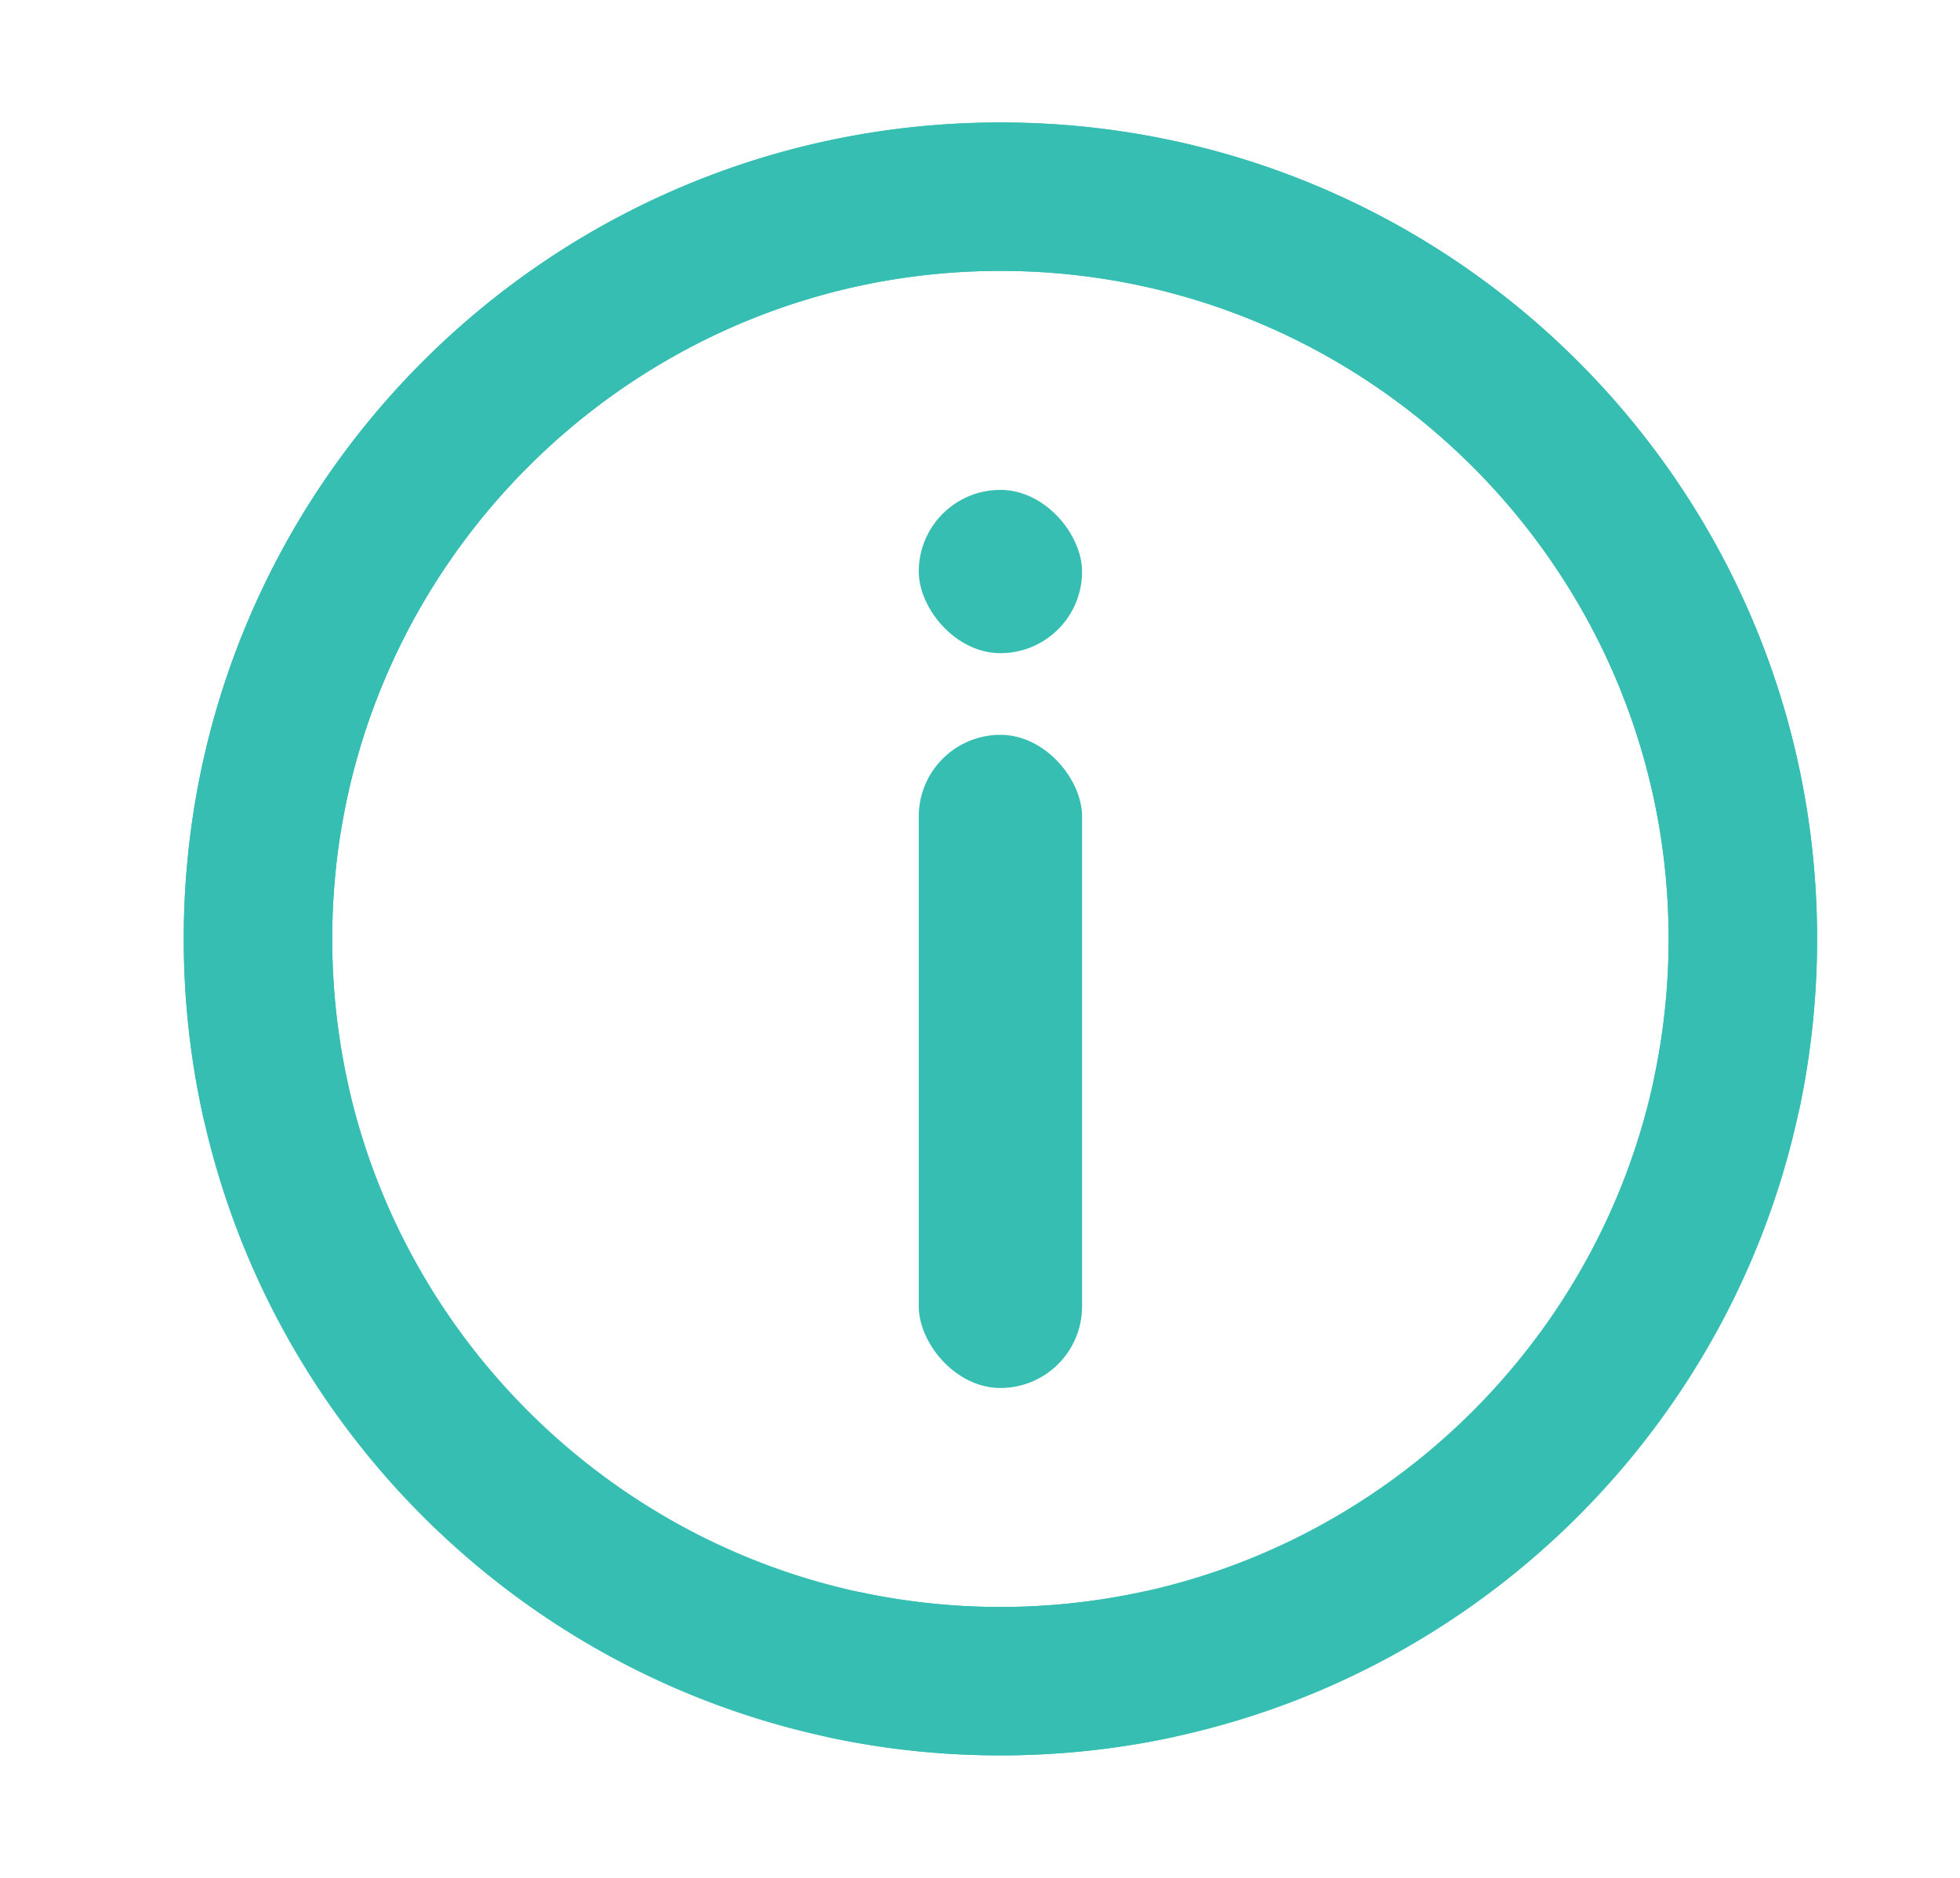
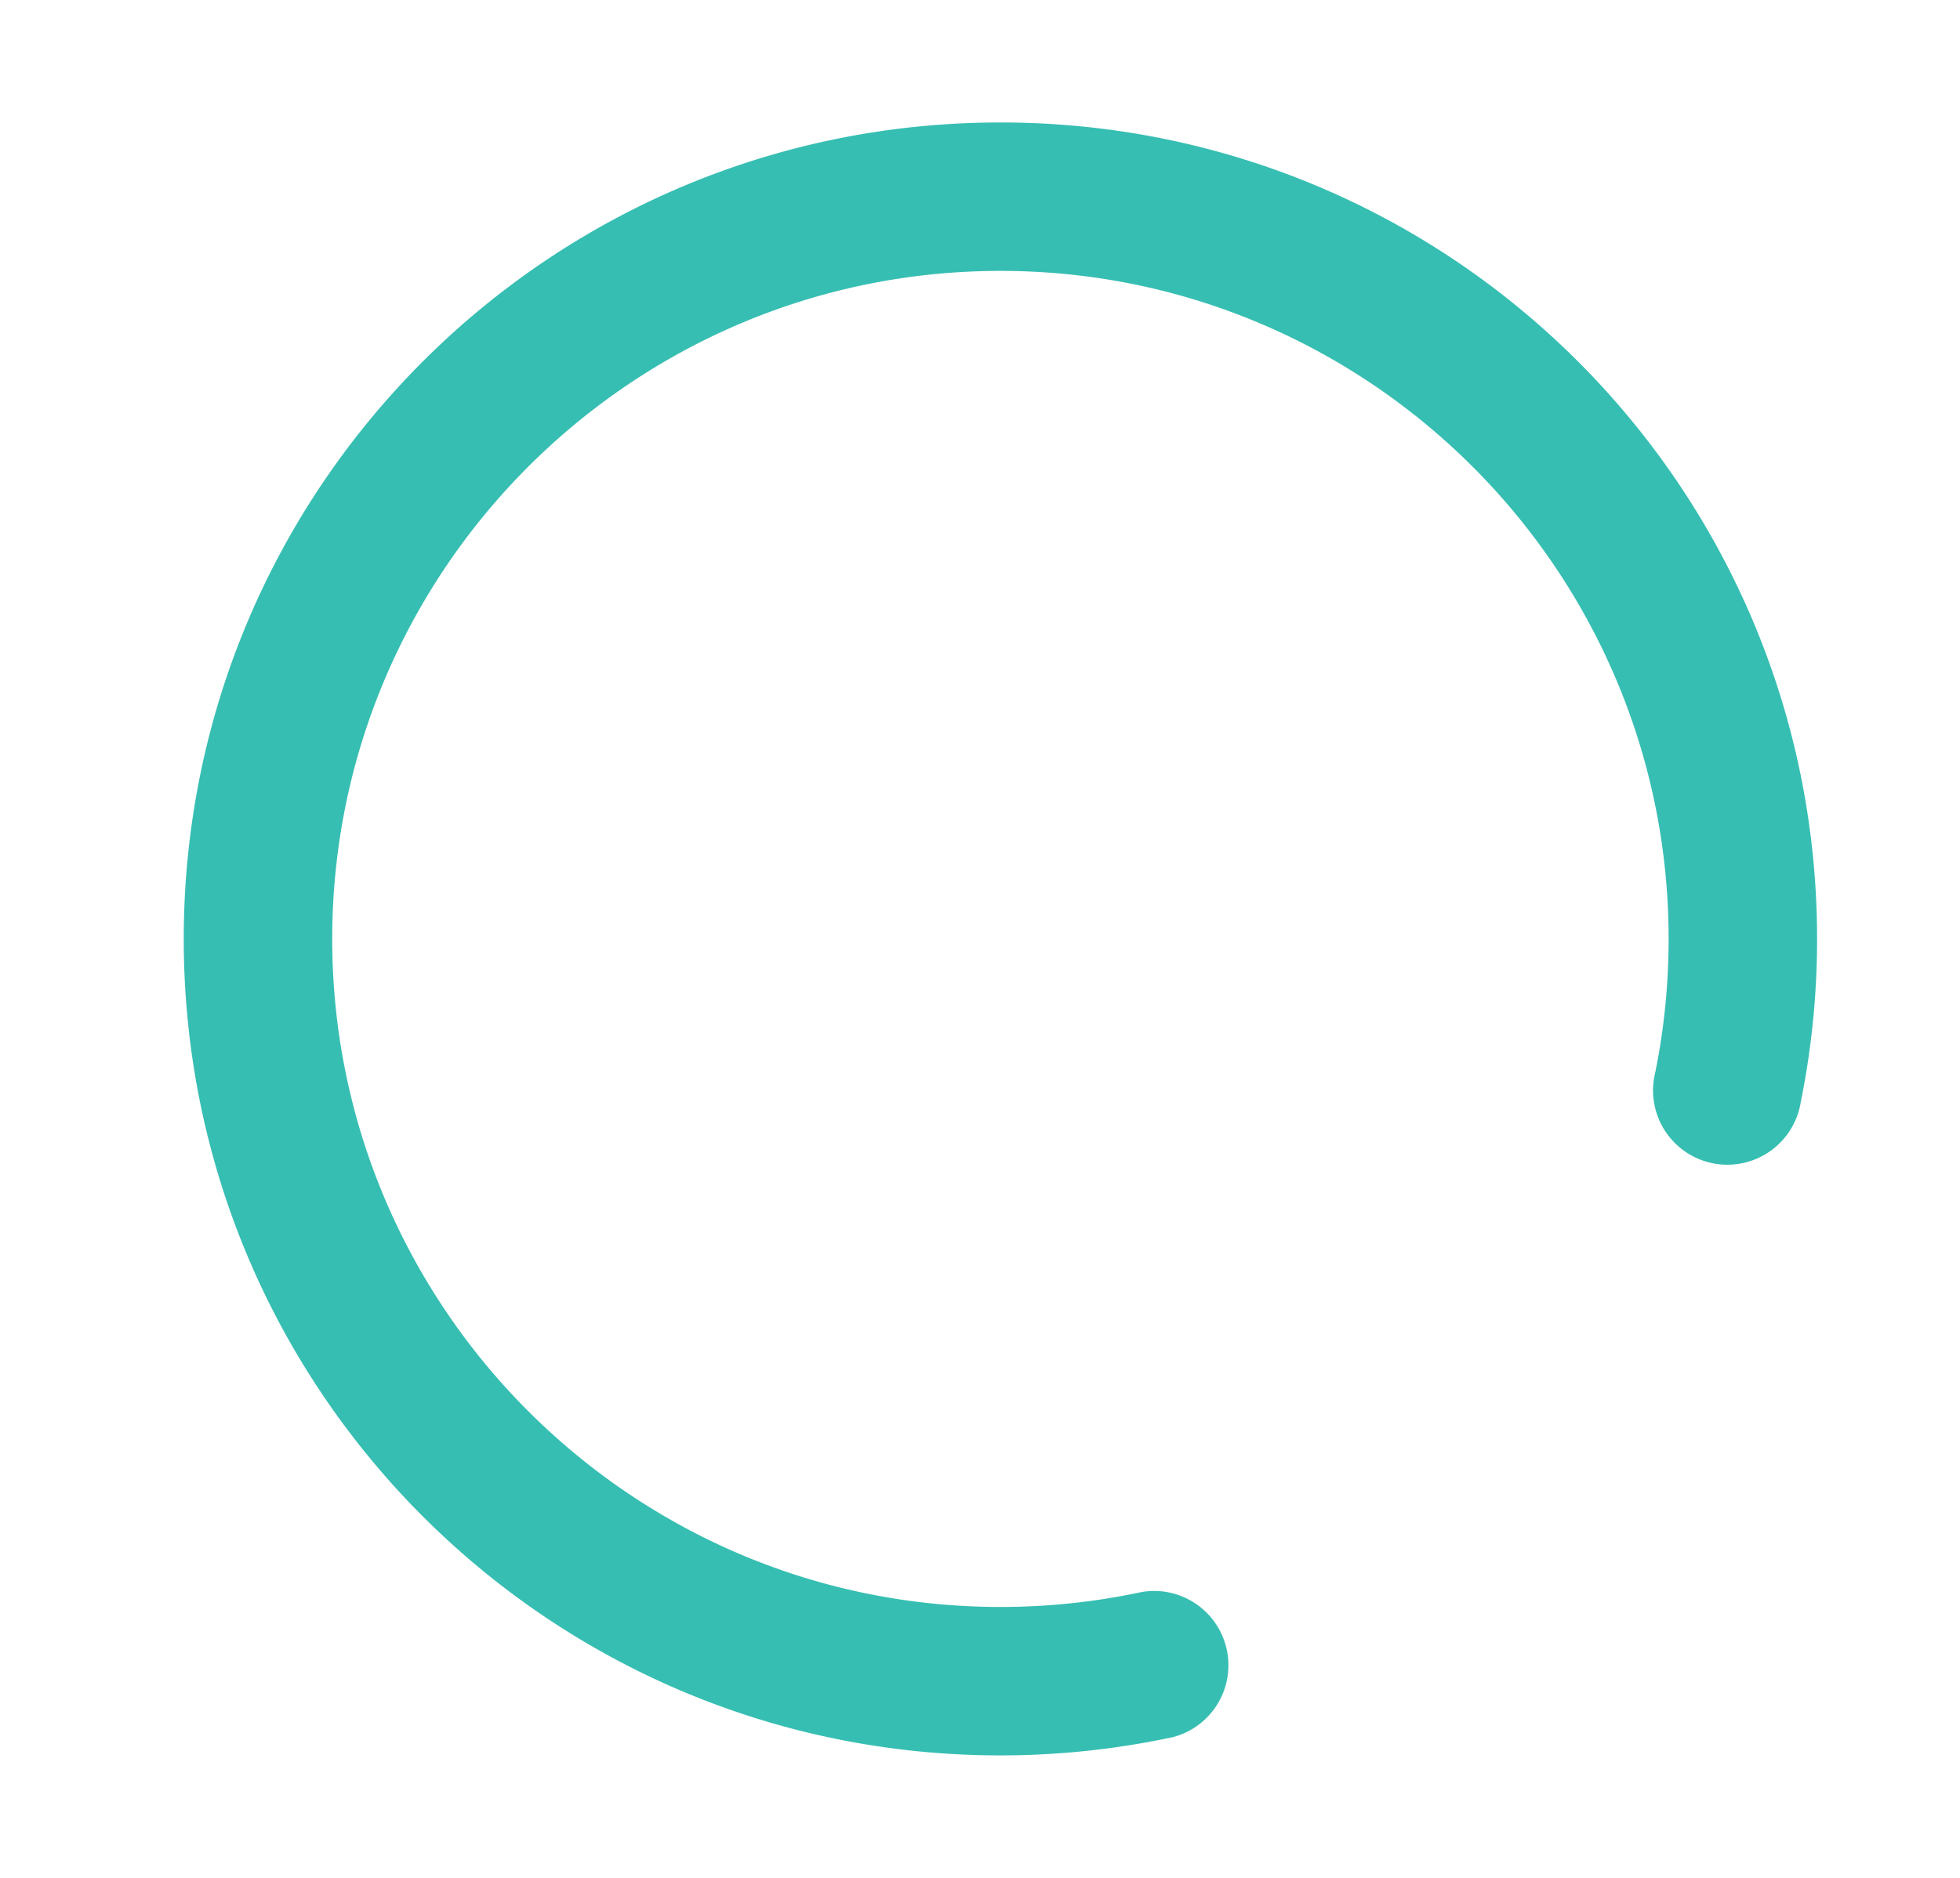
<svg xmlns="http://www.w3.org/2000/svg" width="24" height="23" fill="none">
  <path d="M13.984 19.498a8.237 8.237 0 0 1-1.734.184c-4.511 0-8.182-3.67-8.182-8.182 0-4.511 3.67-8.182 8.182-8.182 4.512 0 8.182 3.67 8.182 8.182 0 .552-.055 1.102-.164 1.637a.91.91 0 1 0 1.782.362c.133-.654.2-1.326.2-1.999 0-5.527-4.473-10-10-10s-10 4.473-10 10 4.473 10 10 10c.713 0 1.426-.076 2.117-.225a.91.91 0 0 0-.383-1.777z" fill="#37BEB2" />
-   <path d="M4.252 13.234a8.24 8.24 0 0 1-.184-1.734c0-4.511 3.67-8.182 8.182-8.182 4.512 0 8.182 3.67 8.182 8.182 0 4.512-3.67 8.182-8.182 8.182a8.247 8.247 0 0 1-1.637-.164.91.91 0 1 0-.362 1.782c.654.133 1.326.2 1.999.2 5.527 0 10-4.473 10-10s-4.473-10-10-10-10 4.473-10 10c0 .713.076 1.426.225 2.117a.91.91 0 1 0 1.777-.383z" fill="#37BEB2" />
-   <rect x="11.25" y="9" width="2" height="8" rx="1" fill="#37BEB2" />
-   <rect x="11.25" y="6" width="2" height="2" rx="1" fill="#37BEB2" />
</svg>